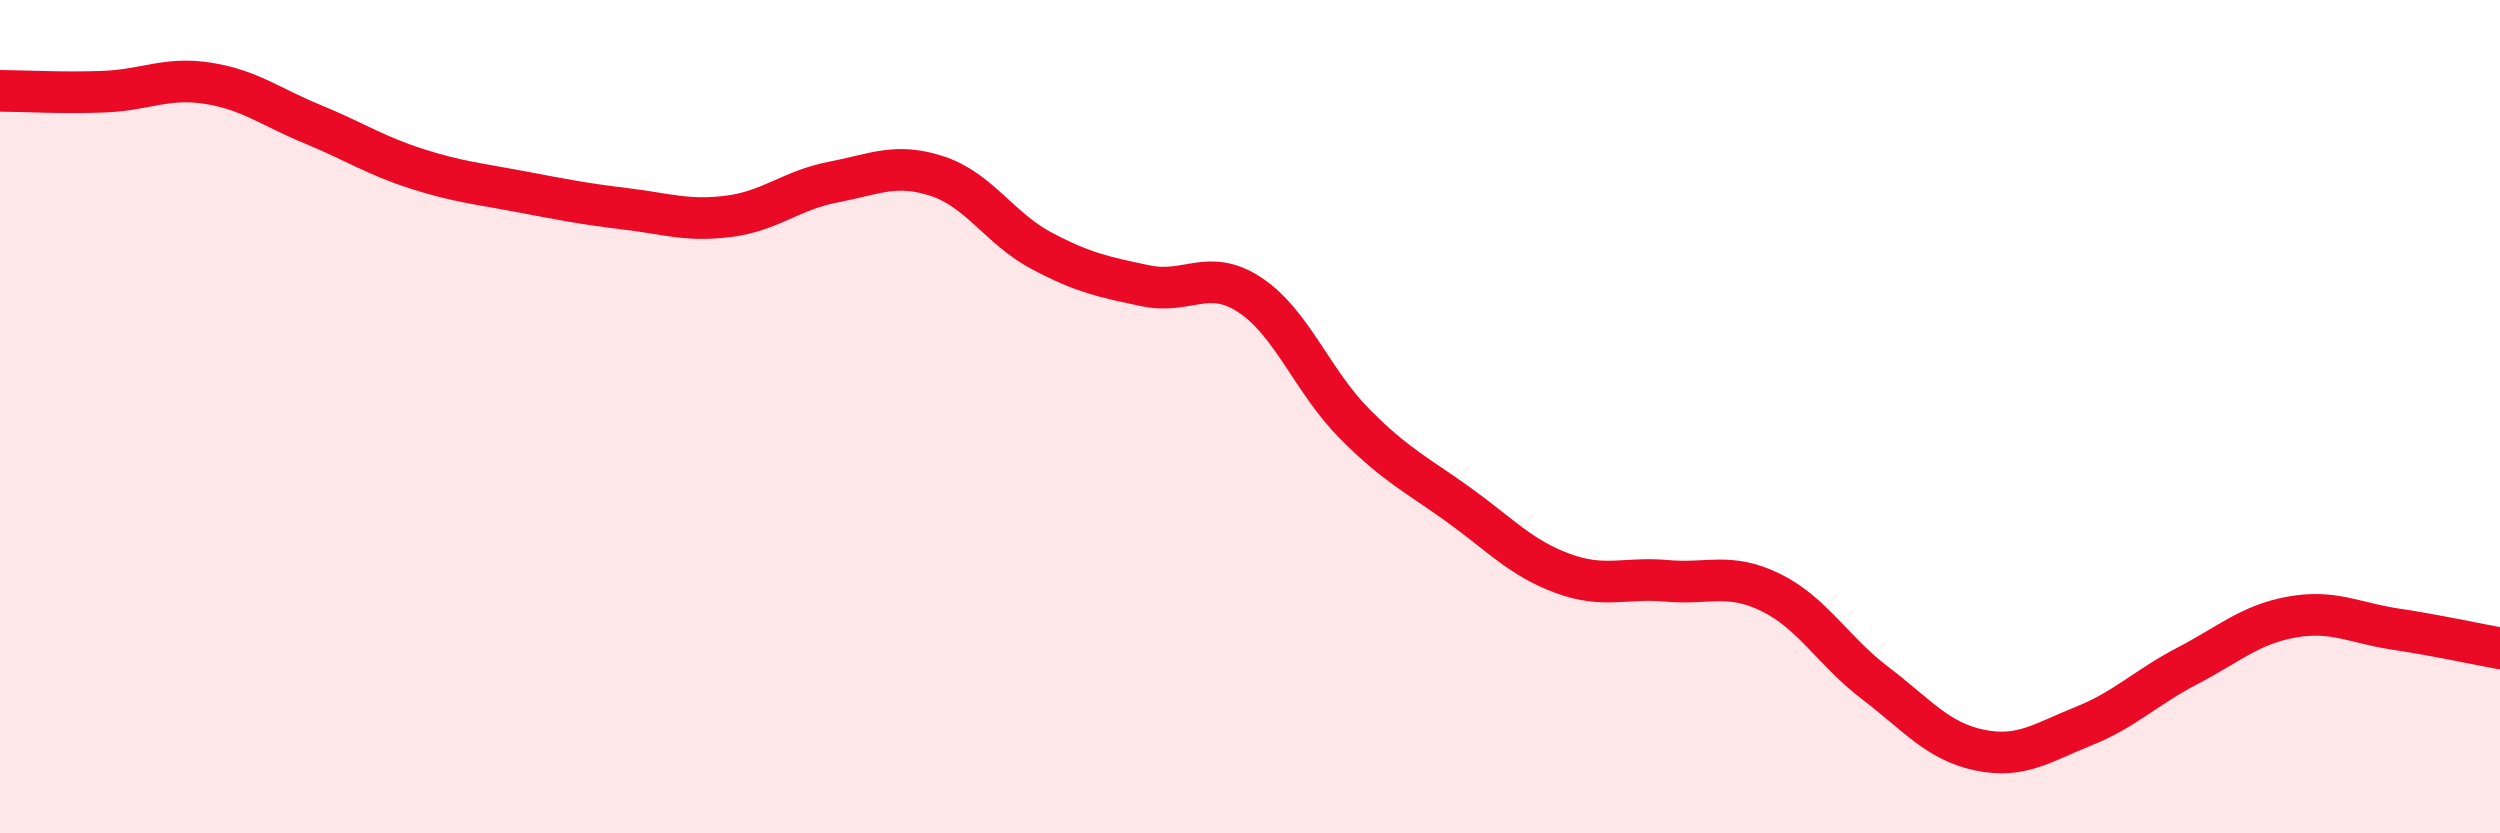
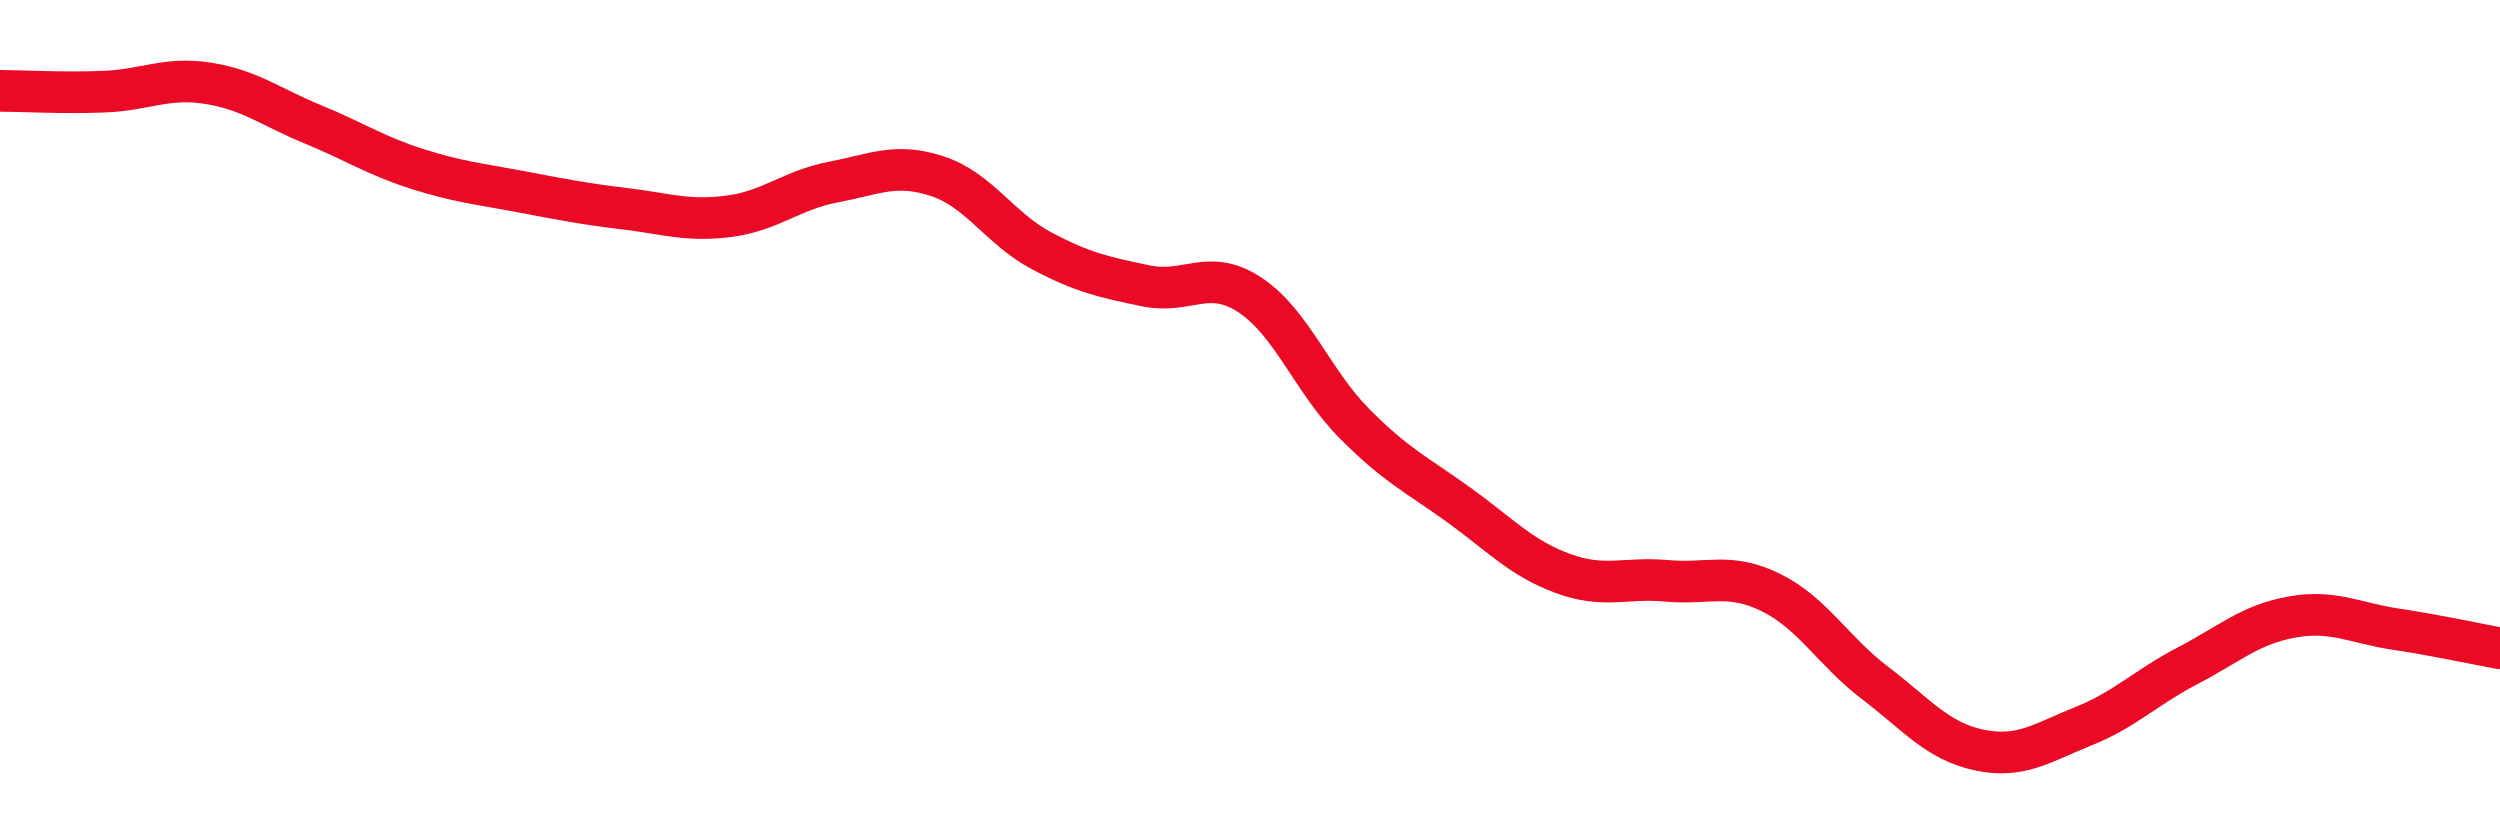
<svg xmlns="http://www.w3.org/2000/svg" width="60" height="20" viewBox="0 0 60 20">
-   <path d="M 0,2.18 C 0.5,2.18 1.5,2.24 2.5,2.2 C 3.5,2.16 4,1.84 5,2 C 6,2.16 6.5,2.57 7.5,2.98 C 8.5,3.39 9,3.73 10,4.05 C 11,4.37 11.5,4.41 12.5,4.6 C 13.5,4.79 14,4.89 15,5.01 C 16,5.13 16.5,5.32 17.5,5.19 C 18.5,5.06 19,4.56 20,4.37 C 21,4.18 21.5,3.9 22.5,4.23 C 23.5,4.56 24,5.49 25,6.02 C 26,6.55 26.5,6.65 27.5,6.86 C 28.5,7.07 29,6.42 30,7.08 C 31,7.74 31.5,9.15 32.5,10.16 C 33.5,11.17 34,11.39 35,12.11 C 36,12.83 36.5,13.39 37.5,13.76 C 38.5,14.13 39,13.85 40,13.94 C 41,14.03 41.5,13.73 42.5,14.22 C 43.5,14.71 44,15.63 45,16.39 C 46,17.15 46.5,17.79 47.5,18 C 48.5,18.21 49,17.83 50,17.43 C 51,17.03 51.5,16.5 52.5,15.98 C 53.5,15.46 54,14.99 55,14.81 C 56,14.63 56.5,14.95 57.5,15.1 C 58.5,15.25 59.5,15.47 60,15.56L60 20L0 20Z" fill="#EB0A25" opacity="0.1" stroke-linecap="round" stroke-linejoin="round" />
  <path d="M 0,2.18 C 0.5,2.18 1.5,2.24 2.5,2.2 C 3.5,2.16 4,1.84 5,2 C 6,2.16 6.5,2.57 7.5,2.98 C 8.5,3.39 9,3.73 10,4.05 C 11,4.37 11.5,4.41 12.5,4.6 C 13.5,4.79 14,4.89 15,5.01 C 16,5.13 16.5,5.32 17.5,5.19 C 18.5,5.06 19,4.56 20,4.37 C 21,4.18 21.5,3.9 22.5,4.23 C 23.5,4.56 24,5.49 25,6.02 C 26,6.55 26.5,6.65 27.5,6.86 C 28.5,7.07 29,6.42 30,7.08 C 31,7.74 31.5,9.15 32.5,10.16 C 33.5,11.17 34,11.39 35,12.11 C 36,12.83 36.5,13.39 37.5,13.76 C 38.5,14.13 39,13.85 40,13.94 C 41,14.03 41.5,13.73 42.5,14.22 C 43.5,14.71 44,15.63 45,16.39 C 46,17.15 46.5,17.79 47.5,18 C 48.5,18.21 49,17.83 50,17.43 C 51,17.03 51.5,16.5 52.5,15.98 C 53.5,15.46 54,14.99 55,14.81 C 56,14.63 56.5,14.95 57.5,15.1 C 58.5,15.25 59.5,15.47 60,15.56" stroke="#EB0A25" stroke-width="1" fill="none" stroke-linecap="round" stroke-linejoin="round" />
</svg>